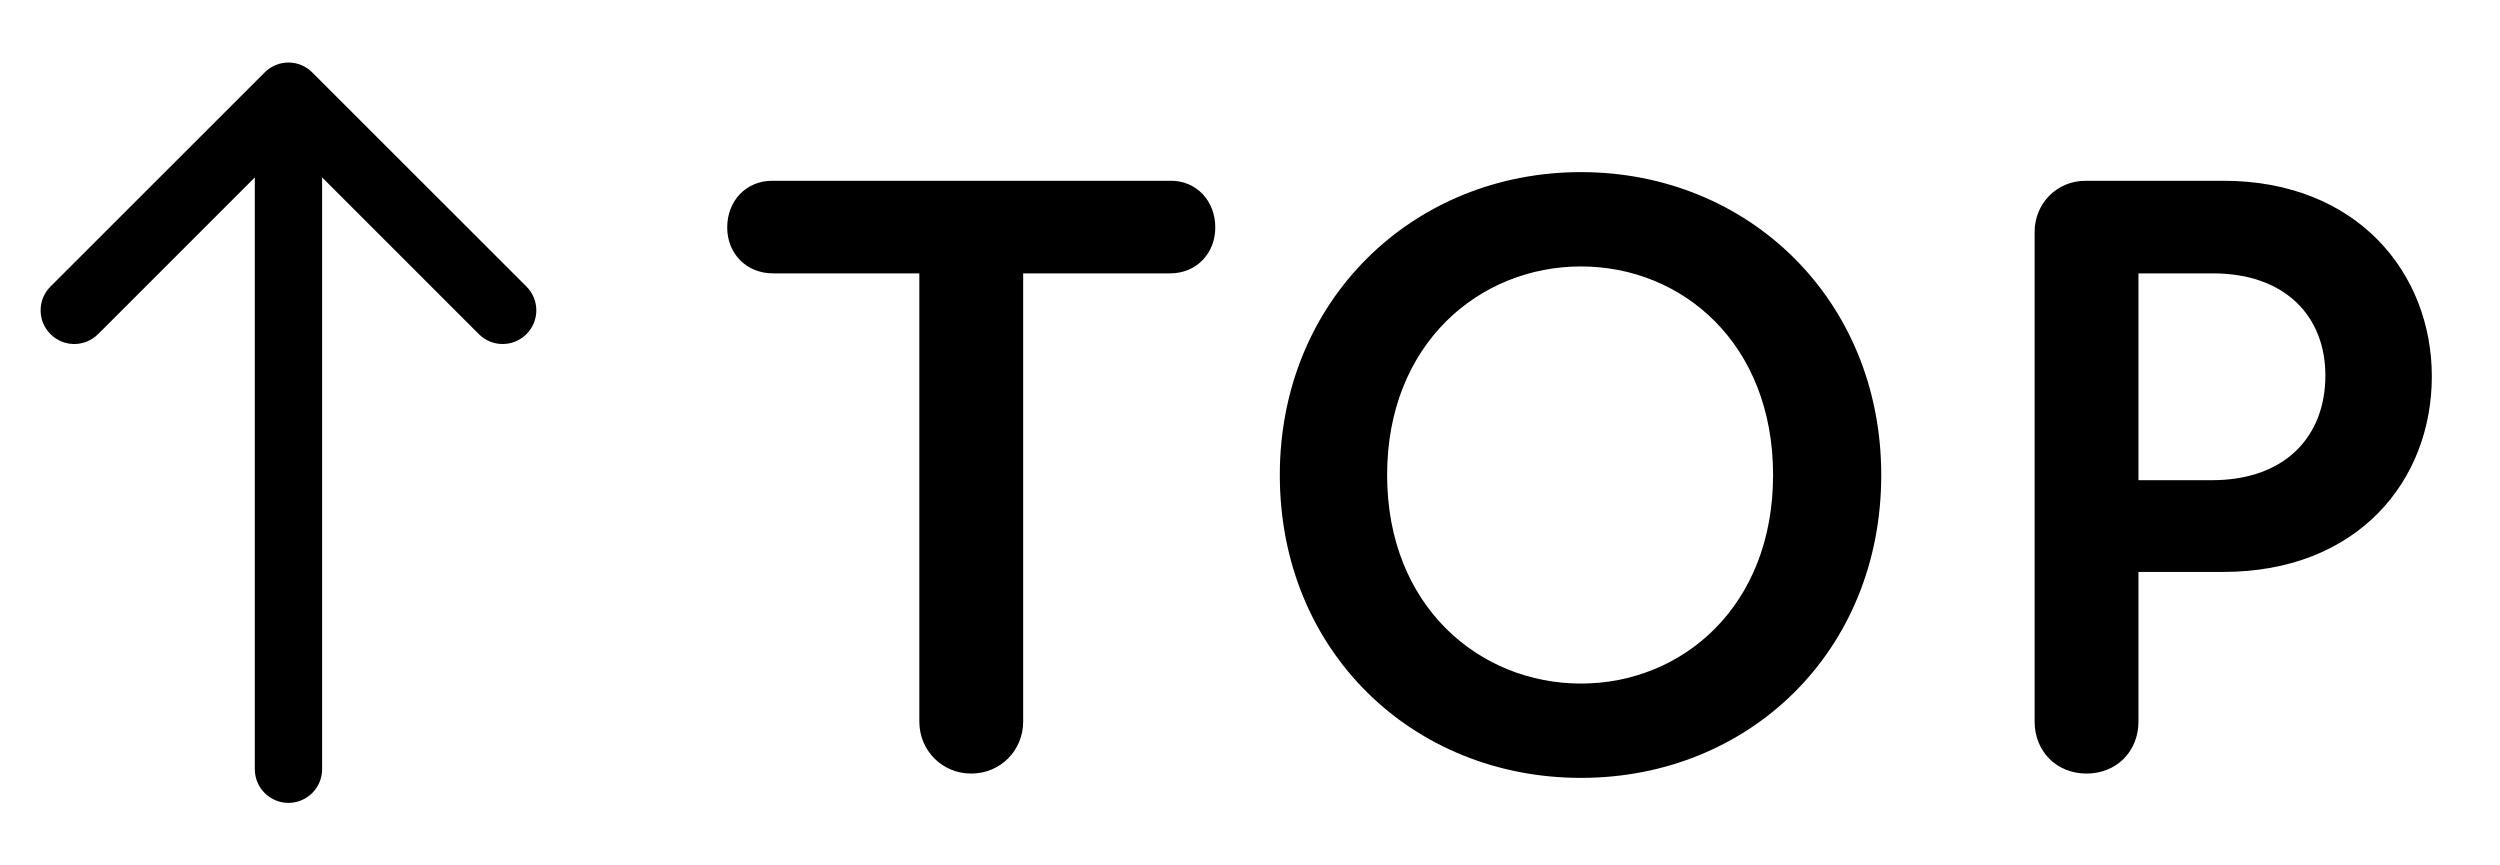
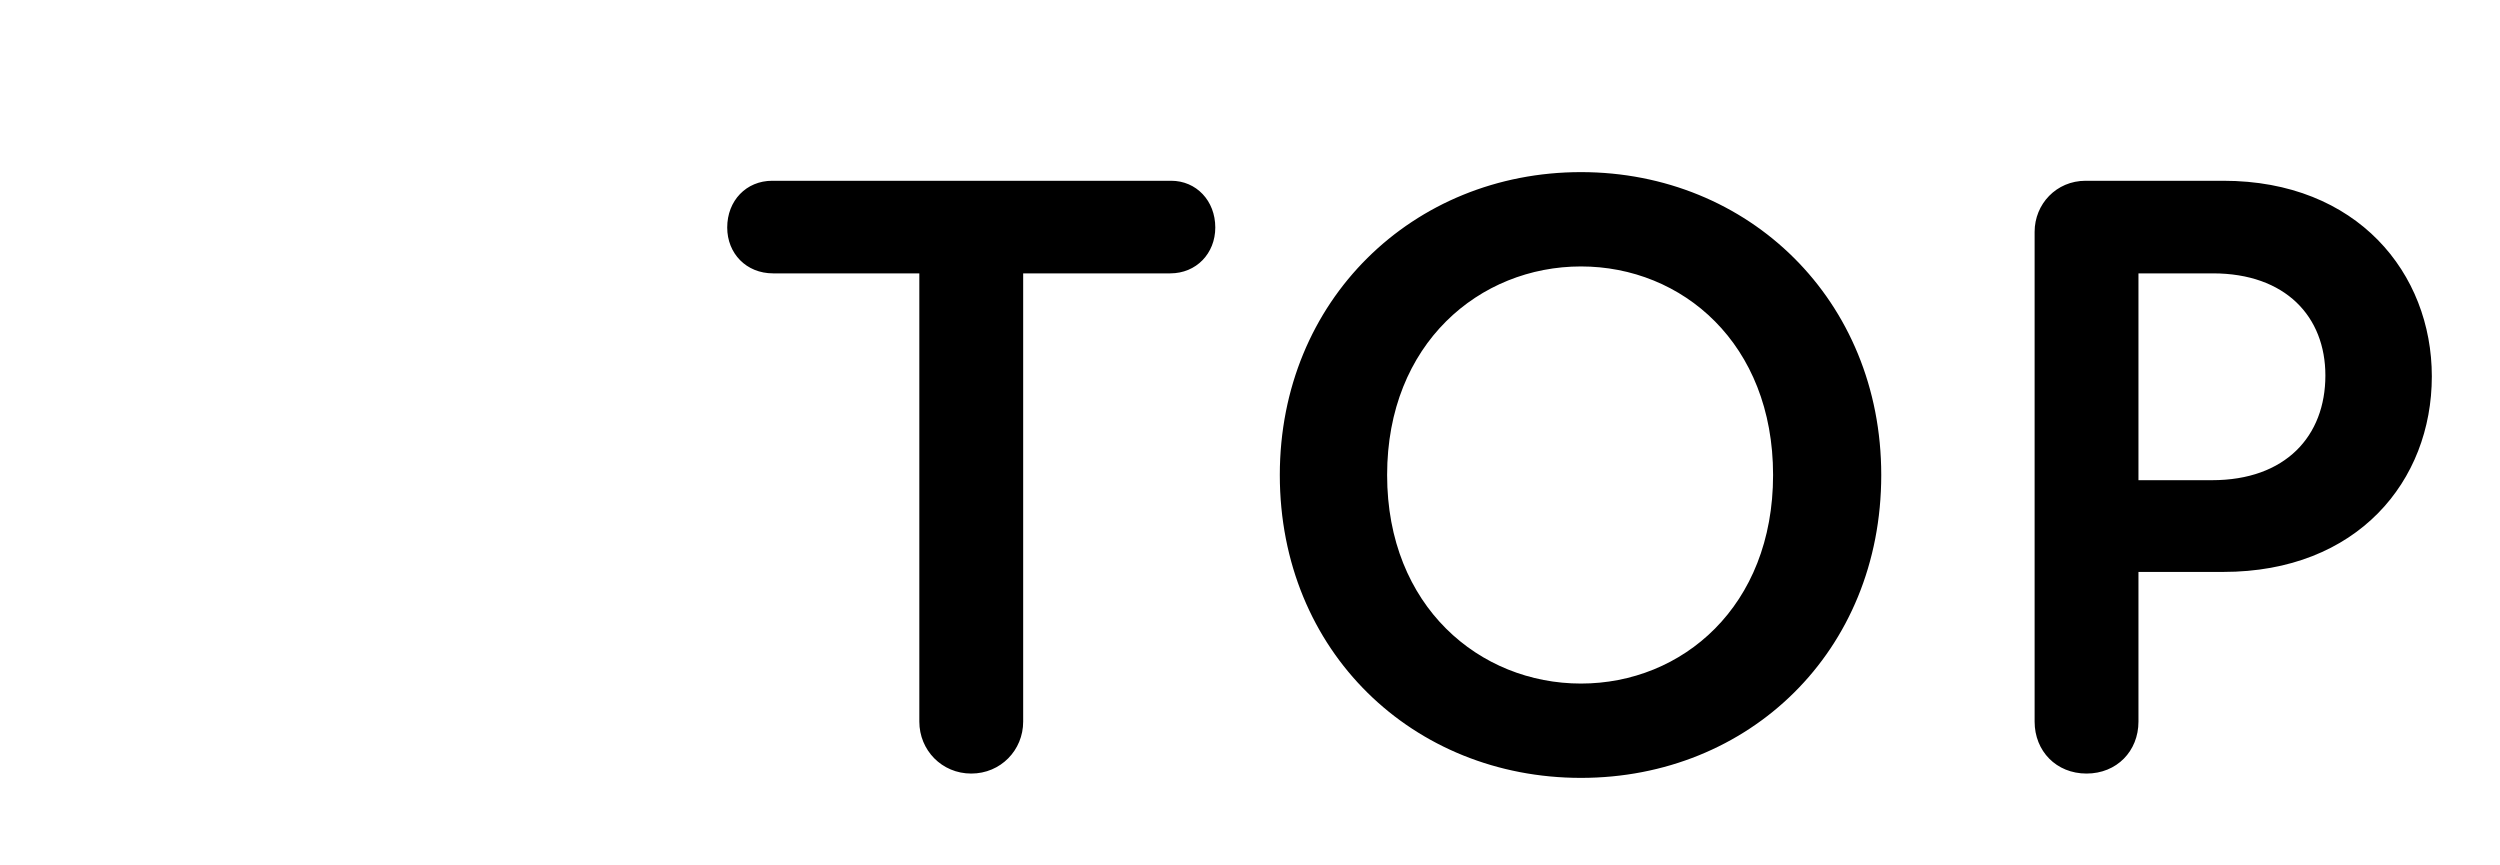
<svg xmlns="http://www.w3.org/2000/svg" width="26" height="9" viewBox="0 0 26 9" fill="none">
  <path d="M10.101 8.045C9.795 8.045 9.561 7.802 9.561 7.505V2.843L8.04 2.843C7.761 2.843 7.563 2.636 7.563 2.366C7.563 2.087 7.761 1.88 8.031 1.88L12.18 1.88C12.441 1.88 12.639 2.087 12.639 2.366C12.639 2.636 12.441 2.843 12.171 2.843H10.641V7.505C10.641 7.802 10.407 8.045 10.101 8.045ZM16.442 8.09C14.696 8.09 13.31 6.776 13.31 4.94C13.31 3.122 14.696 1.79 16.442 1.79C18.188 1.79 19.565 3.122 19.565 4.94C19.565 6.776 18.188 8.09 16.442 8.09ZM14.426 4.94C14.426 6.308 15.389 7.109 16.442 7.109C17.495 7.109 18.44 6.308 18.44 4.94C18.44 3.572 17.495 2.771 16.442 2.771C15.389 2.771 14.426 3.572 14.426 4.94ZM21.7 8.045C21.385 8.045 21.16 7.811 21.16 7.505V2.411C21.16 2.123 21.385 1.88 21.691 1.88L23.122 1.88C24.517 1.88 25.291 2.843 25.291 3.914C25.291 5.003 24.517 5.948 23.122 5.948H22.24V7.505C22.24 7.811 22.015 8.045 21.7 8.045ZM22.24 4.994H23.005C23.77 4.994 24.184 4.535 24.184 3.905C24.184 3.293 23.77 2.843 23.014 2.843H22.24V4.994Z" fill="black" />
-   <path d="M3.247 0.753C3.111 0.616 2.889 0.616 2.753 0.753L0.525 2.98C0.388 3.117 0.388 3.338 0.525 3.475C0.662 3.612 0.883 3.612 1.02 3.475L3 1.495L4.98 3.475C5.117 3.612 5.338 3.612 5.475 3.475C5.612 3.338 5.612 3.117 5.475 2.98L3.247 0.753ZM2.65 8C2.65 8.193 2.807 8.35 3 8.35C3.193 8.35 3.35 8.193 3.35 8L2.65 8ZM3 1L2.65 1L2.65 8L3 8L3.35 8L3.35 1L3 1Z" fill="black" />
</svg>